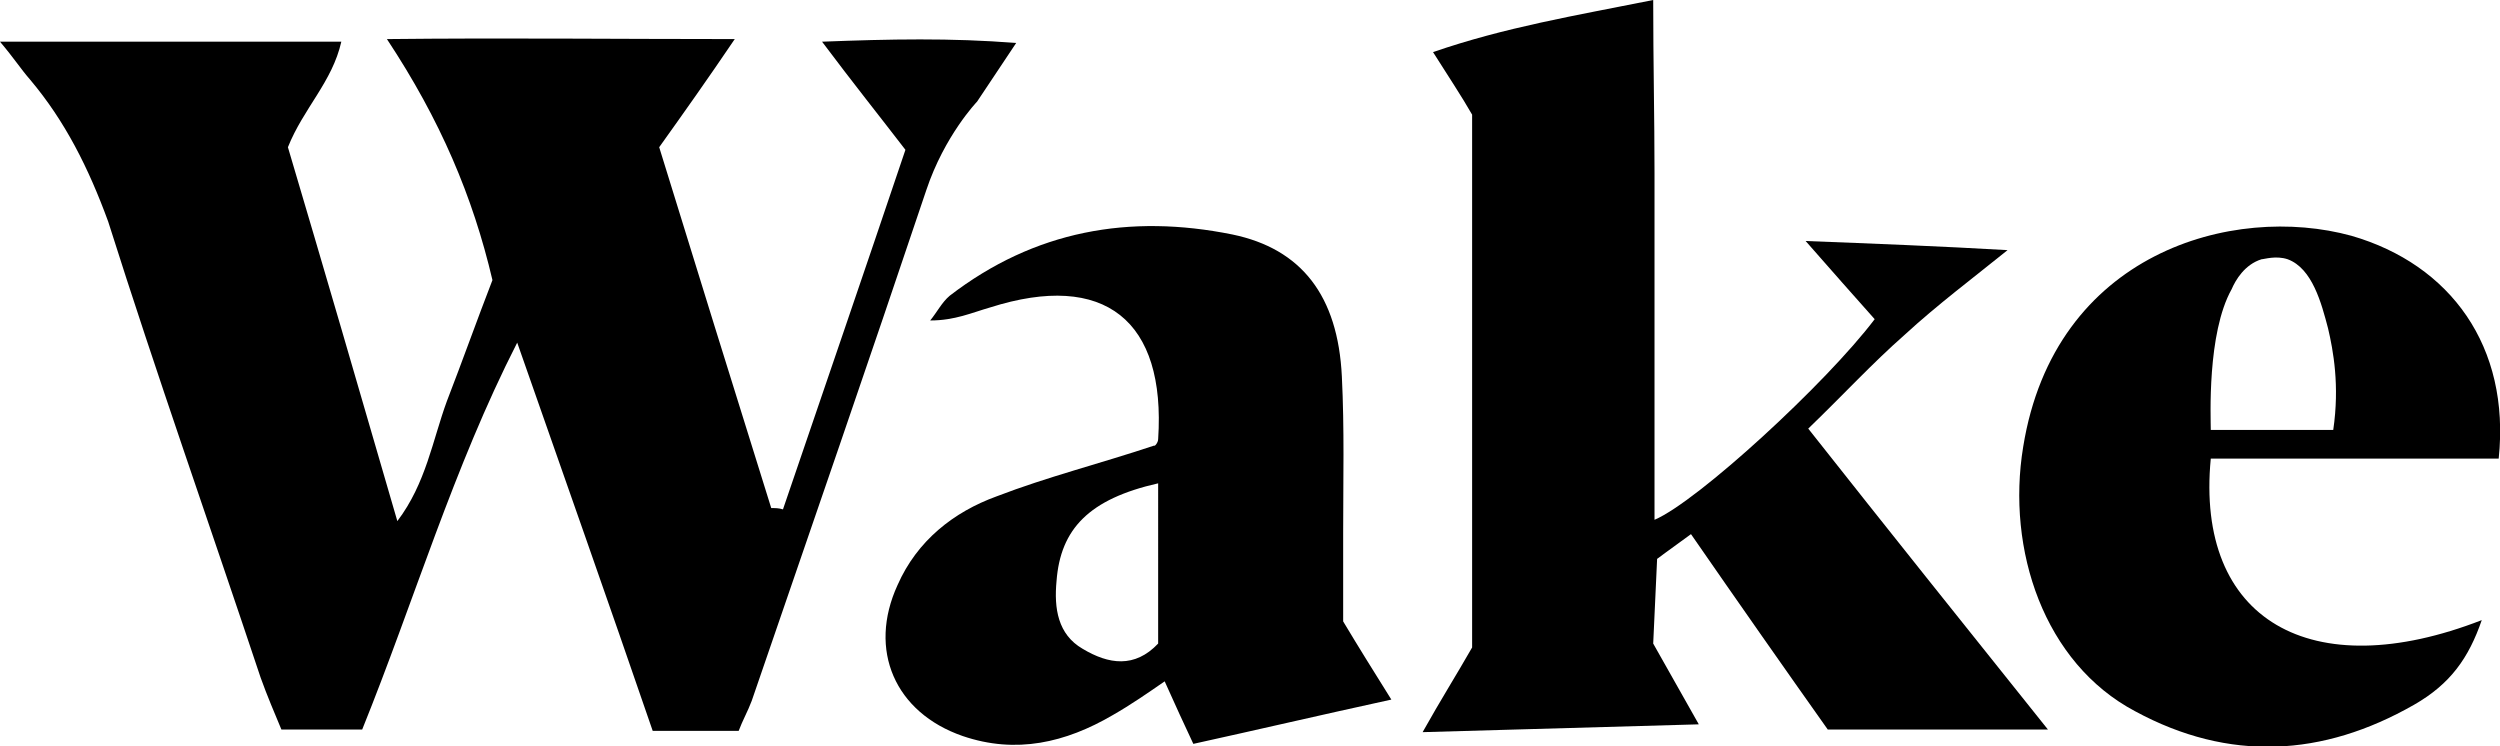
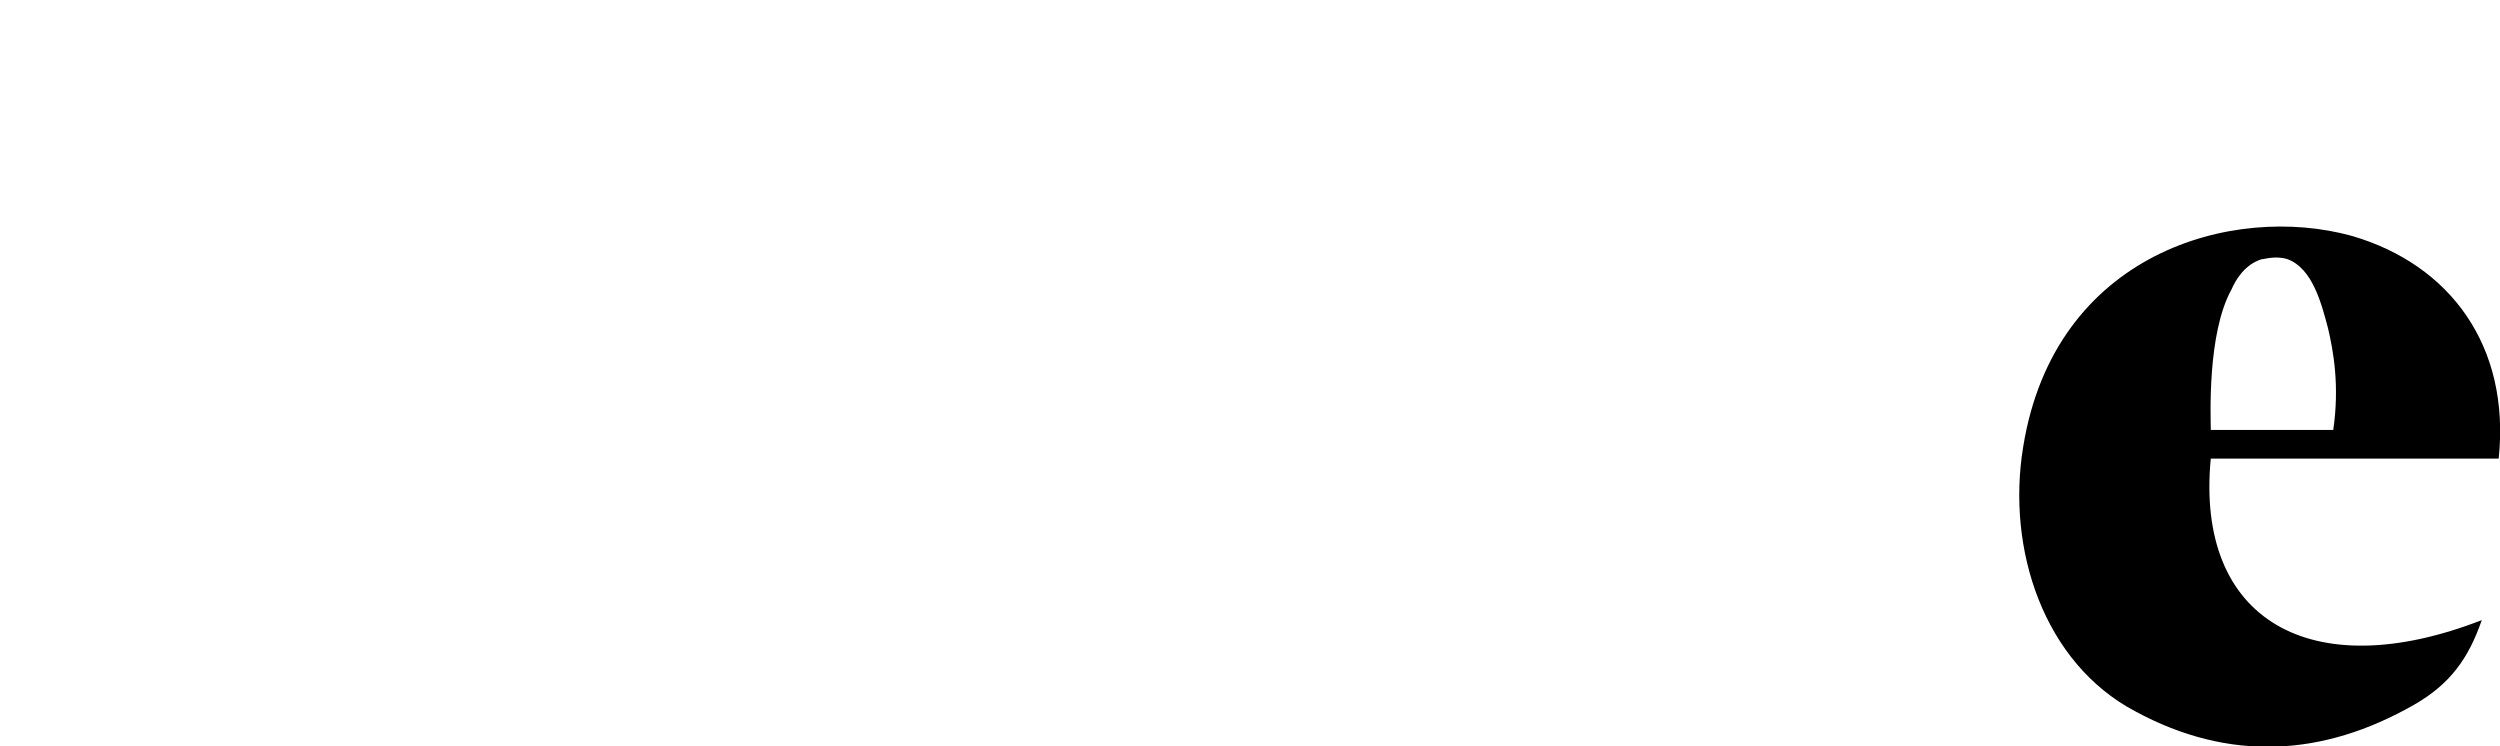
<svg xmlns="http://www.w3.org/2000/svg" version="1.1" id="katman_1" x="0px" y="0px" viewBox="0 0 191.9 57.3" style="enable-background:new 0 0 191.9 57.3;" xml:space="preserve">
  <g>
-     <path d="M0,3.2c9.2,0,17.5,0,26.2,0c-0.7,3.1-2.9,5.1-4.1,8.1c2.7,9.1,5.5,18.7,8.4,28.7c2.2-2.9,2.7-6.2,3.8-9.2   c1.2-3.1,2.3-6.2,3.5-9.3c-1.5-6.4-4-12.3-8.1-18.5C38.8,2.9,47.2,3,56.4,3c-2.1,3.1-3.8,5.5-5.8,8.3c2.8,9.1,5.7,18.4,8.6,27.7   c0.3,0,0.6,0,0.9,0.1c3.1-9.1,6.2-18.1,9.4-27.6c-2-2.6-4-5.1-6.4-8.3c5.2-0.2,9.9-0.3,14.9,0.1l0,0c0,0-2,3-3,4.5   c0,0-2.5,2.6-3.9,6.8c-4.4,13.1-8.9,26.1-13.4,39.2c-0.3,0.8-0.7,1.5-1,2.3c-2.1,0-4.1,0-6.6,0c-3.4-9.9-6.9-19.8-10.4-29.8   c-4.9,9.6-7.9,19.8-11.9,29.7c-2,0-3.9,0-6.2,0c-0.5-1.2-1.1-2.6-1.6-4c-3.9-11.7-8-23.3-11.7-35C6.8,12.9,5,9.3,2.3,6.1   C1.6,5.3,1.1,4.5,0,3.2z" />
-     <path d="M157.2,56c-6,0-11.2,0-16.9,0c-3.4-4.8-6.9-9.8-10.5-15c-1.8,1.3-2.6,1.9-2.6,1.9c0,0-0.1,2.3-0.3,6.5   c1.2,2.1,2.3,4.1,3.5,6.2c0,0-21.2,0.6-21.2,0.6c1.4-2.5,2.6-4.4,3.8-6.5c0-13.4,0-27.1,0-40.9c-0.8-1.4-1.8-2.9-3-4.8   c5.5-1.9,10.9-2.8,16.9-4c0,4.8,0.1,9,0.1,13.3c0,4.5,0,9,0,13.5c0,4.3,0,8.6,0,13.1c3.3-1.4,13.2-10.5,16.9-15.4   c-1.6-1.8-3.2-3.6-5.3-6c5.2,0.2,10.3,0.4,15.5,0.7l0,0c-2.6,2.1-5.4,4.2-7.9,6.5c-2.5,2.2-4.7,4.6-7.4,7.2   C144.8,40.5,150.8,48,157.2,56z" />
-     <path d="M106.8,53.7c-5.5,1.2-10.2,2.3-15.2,3.4c-0.7-1.5-1.4-3-2.2-4.8c-1.3,0.9-2.6,1.8-4,2.6c-3.6,2.1-7.4,3-11.5,1.6   c-5.2-1.8-7.3-6.6-5-11.6c1.5-3.4,4.3-5.6,7.6-6.8c3.9-1.5,7.9-2.5,12.1-3.9c0,0.1,0.3-0.2,0.3-0.5c0.6-9.1-4.1-12.9-12.9-10.1   c-1.4,0.4-2.7,1-4.6,1c0.5-0.6,0.9-1.4,1.5-1.9c6.5-5,13.8-6.3,21.7-4.7c5.3,1.1,8.1,4.7,8.4,10.9c0.2,4,0.1,8,0.1,12   c0,2.3,0,4.7,0,6.8C104.3,49.7,105.3,51.3,106.8,53.7z M88.9,37.1c-5.3,1.2-7.5,3.5-7.8,7.5c-0.2,2.1,0.1,4.1,2,5.2   c2,1.2,4,1.5,5.8-0.4C88.9,45.4,88.9,41.5,88.9,37.1z" />
    <path d="M191.8,35.2c-7.6,0-14.9,0-22.1,0c-1.2,12.4,7.7,17.5,20.8,12.4c-1,2.9-2.4,4.9-5.2,6.5c-7,4-14.2,4.4-21.4,0.5   c-7-3.7-9.9-12.4-8.6-20.3c2.4-14.9,16.1-18.7,25.2-16.2C188.1,20.3,192.7,26.6,191.8,35.2z M173.6,19.9c-1.3,0.4-2,1.6-2.3,2.3   c-1.9,3.4-1.6,9.9-1.6,10.8l0,0c3.1,0,6.3,0,9.4,0c0.5-3.4,0-6.1-0.4-7.8c-0.5-1.9-1.2-4.6-3.1-5.3   C174.7,19.6,173.8,19.9,173.6,19.9z" />
  </g>
</svg>